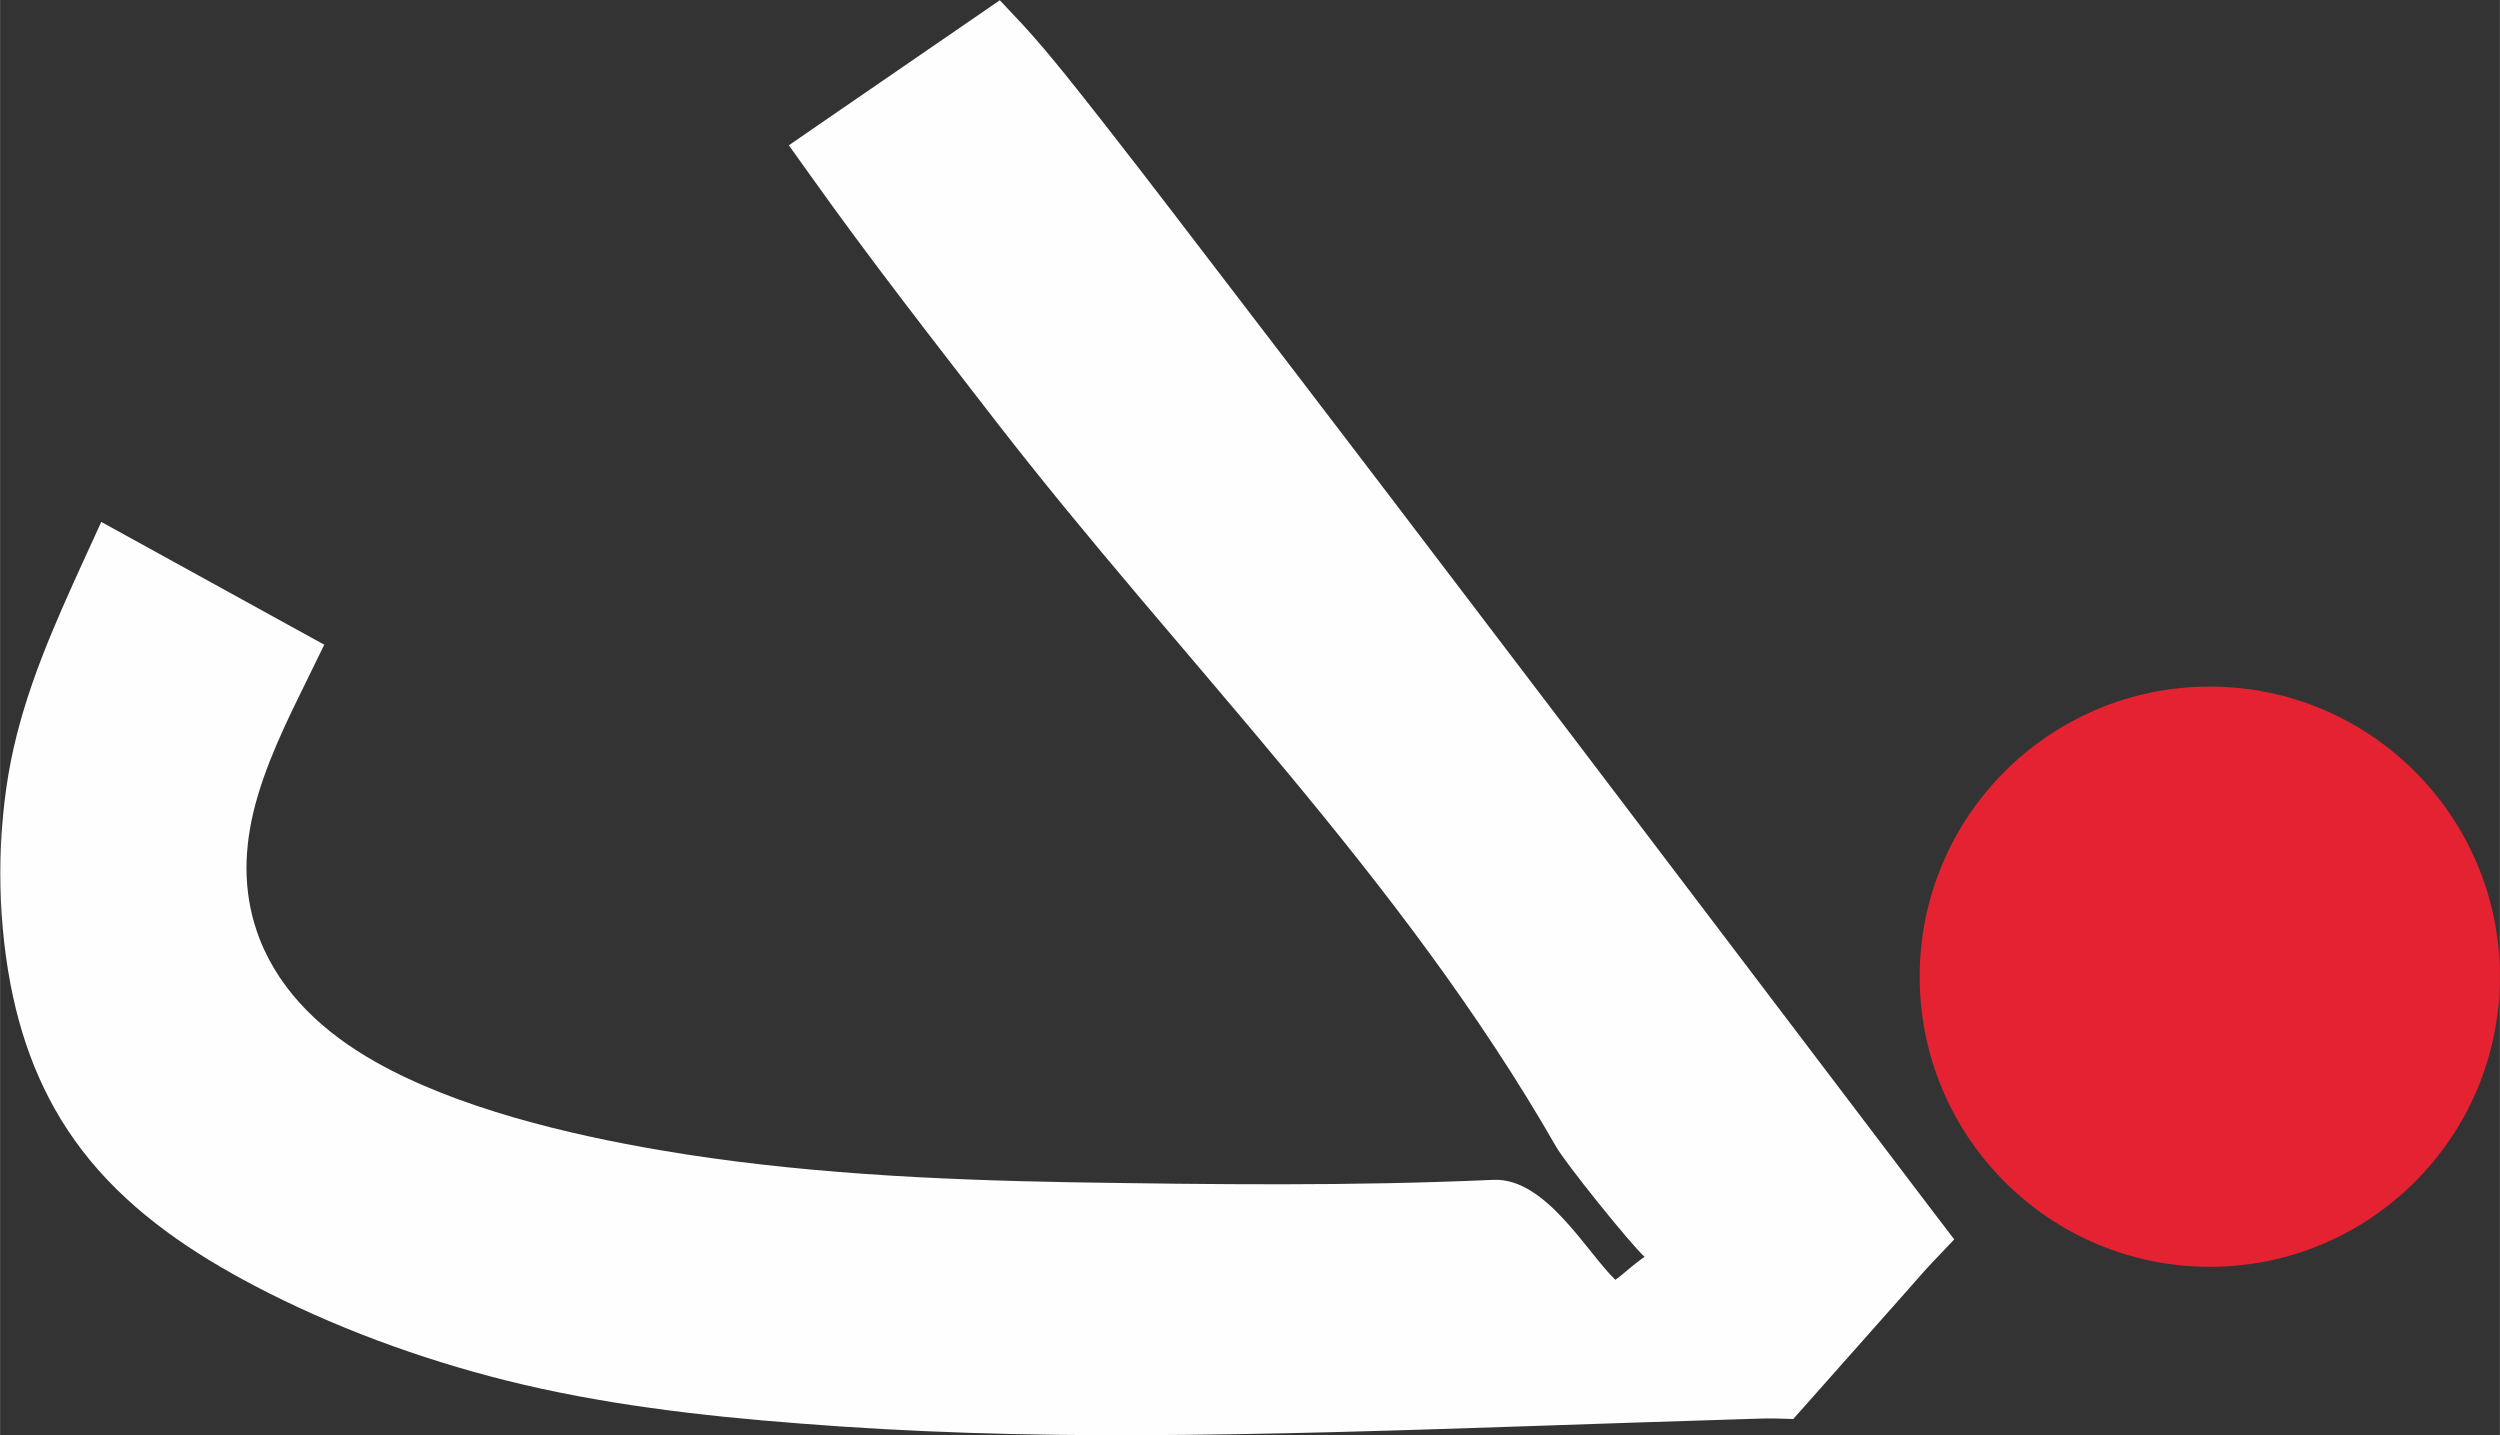
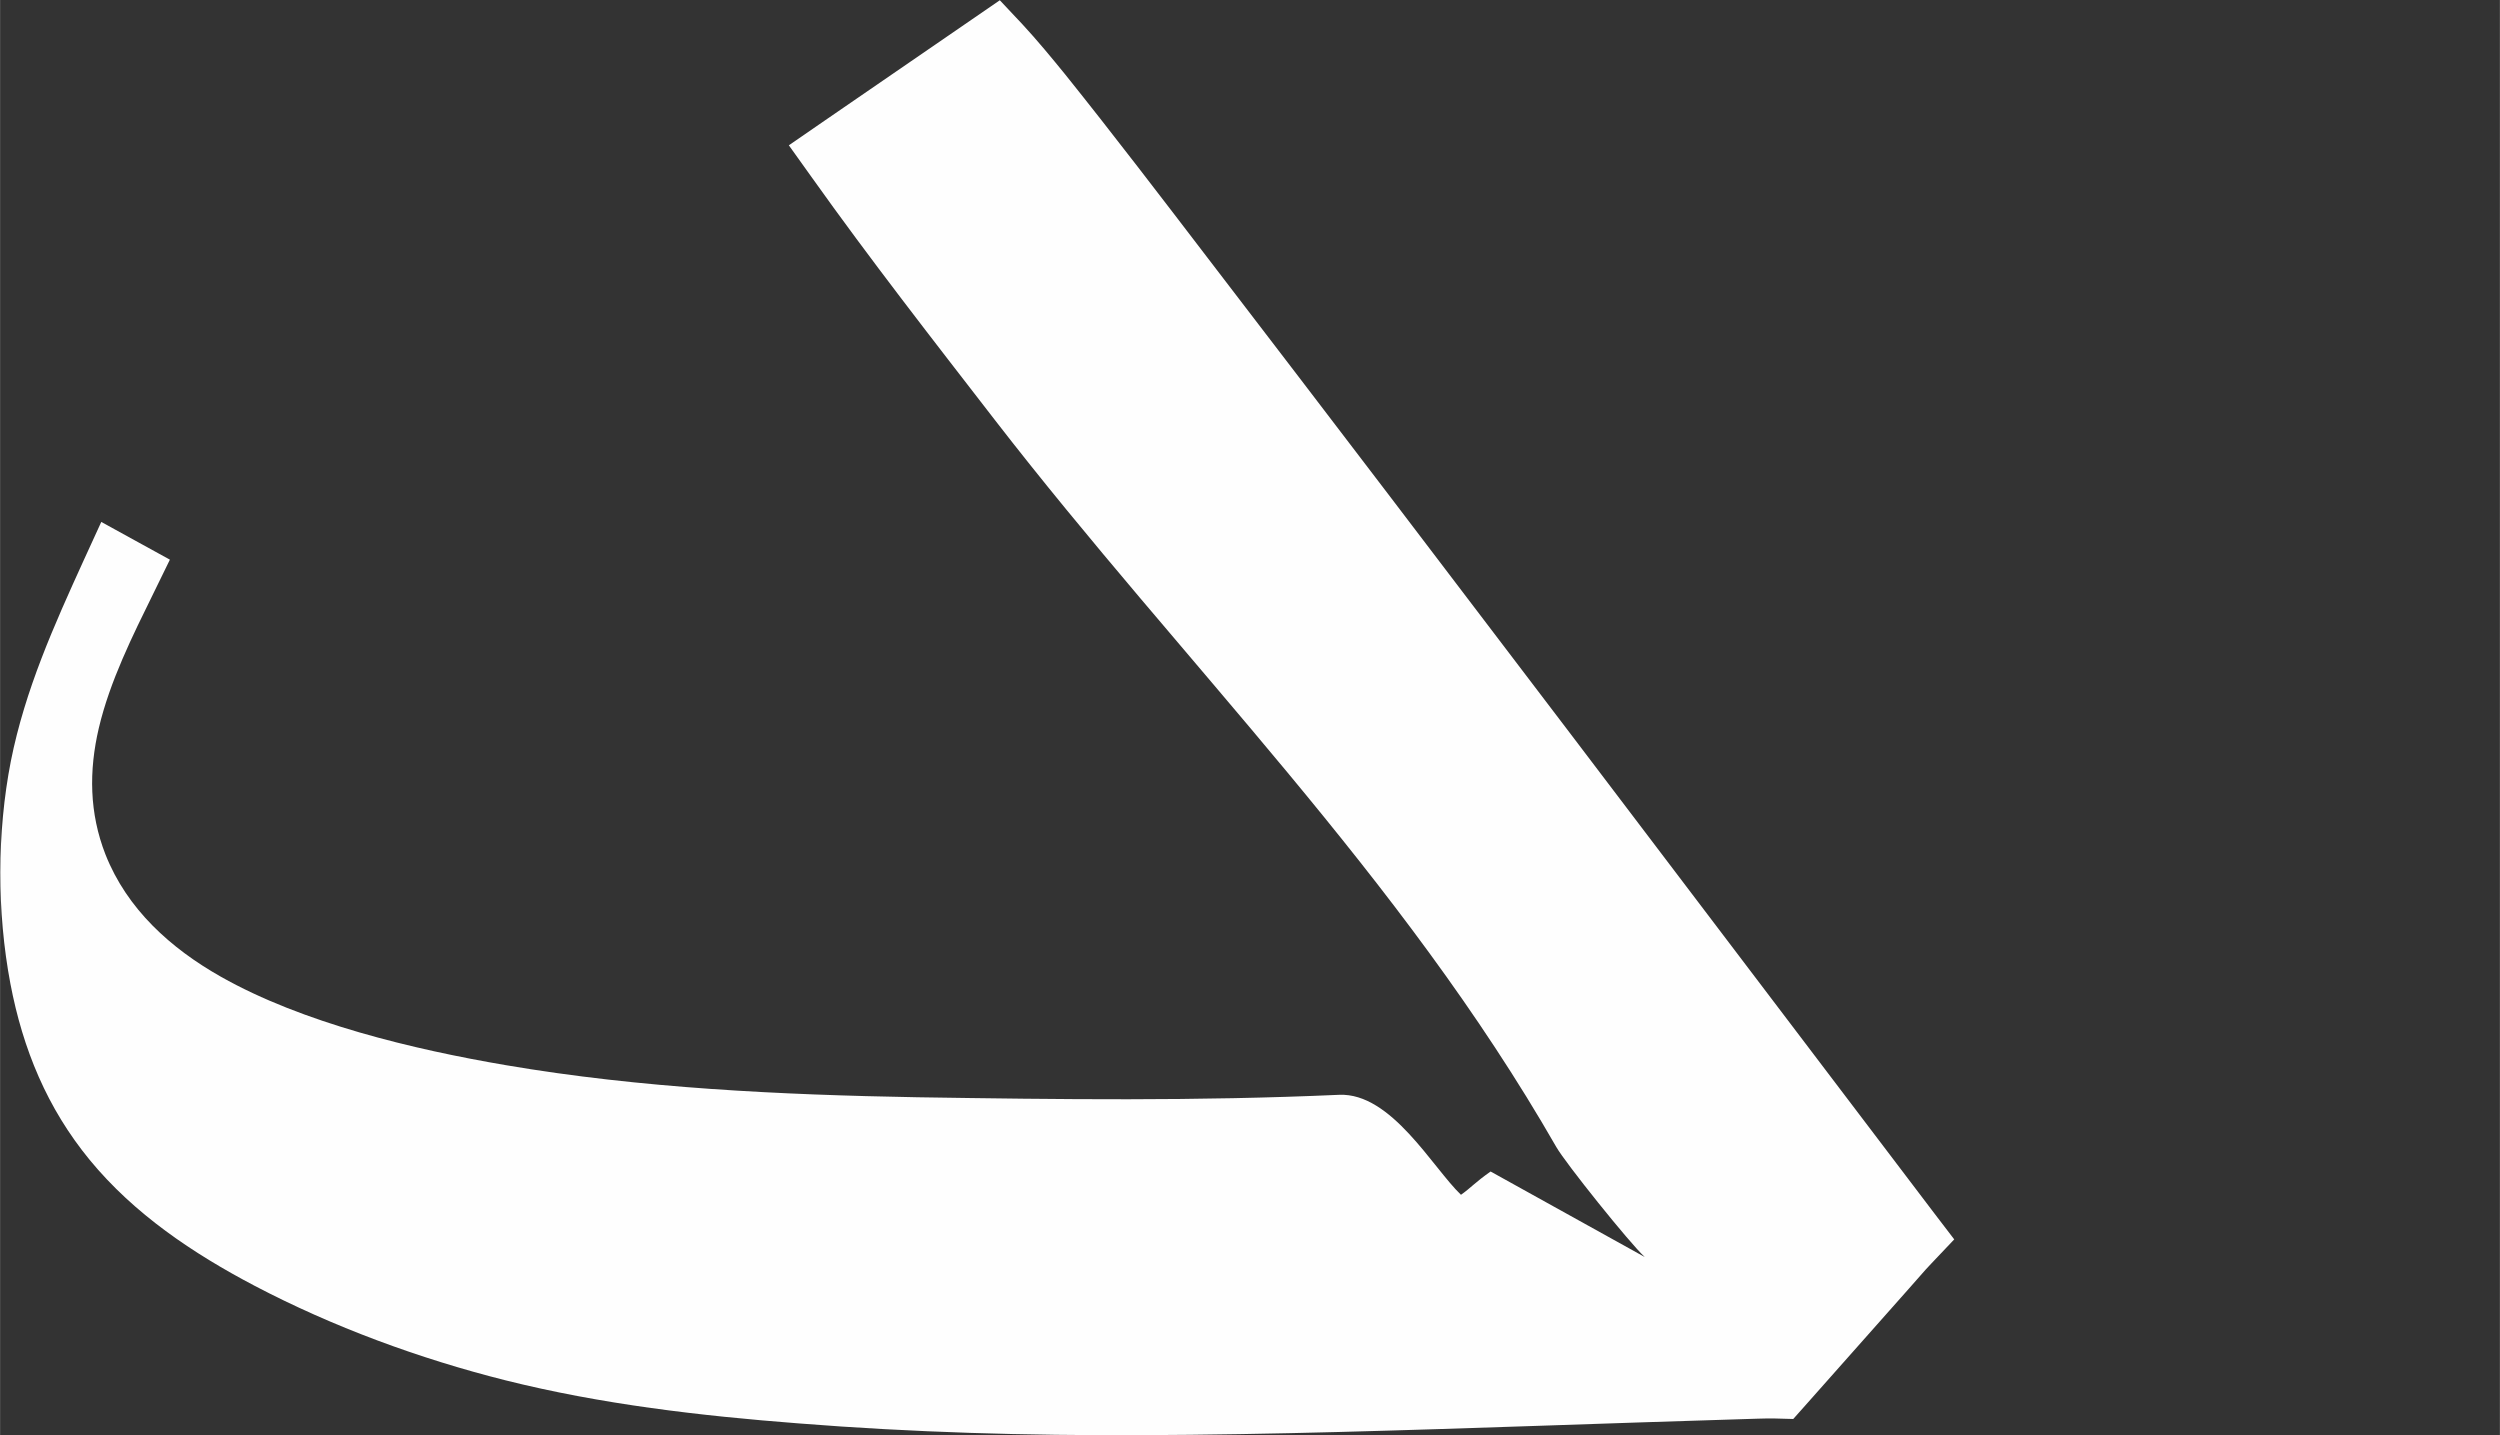
<svg xmlns="http://www.w3.org/2000/svg" xml:space="preserve" width="47.727mm" height="27.403mm" style="shape-rendering:geometricPrecision; text-rendering:geometricPrecision; image-rendering:optimizeQuality; fill-rule:evenodd; clip-rule:evenodd" viewBox="0 0 102.02 58.58">
  <rect x="0" y="0" width="102.02" height="58.58" fill="#333333" stroke="none" />
  <defs>
    <style type="text/css">  .fil0 {fill:#FEFEFE} .fil1 {fill:#E42231}  </style>
  </defs>
  <g id="Слой_x0020_1">
    <g id="_2493463788128">
-       <path class="fil0" d="M67.12 51.3c-0.62,-0.57 -3.24,-3.84 -3.61,-4.49 -6.37,-11.11 -15.24,-19.75 -22.92,-29.68 -2.52,-3.26 -5.08,-6.54 -7.47,-9.9l-0.93 -1.3 1.32 -0.91c2.06,-1.41 4.11,-2.83 6.17,-4.24l1.12 -0.77 0.93 0.99c0.61,0.66 1.17,1.34 1.74,2.04 1.98,2.47 3.91,5 5.83,7.51 9.93,12.95 19.77,25.97 29.64,38.97l0.81 1.06 -0.92 0.97c-0.32,0.33 -0.62,0.7 -0.93,1.04 -1.41,1.59 -2.82,3.18 -4.23,4.77l-0.49 0.55 -0.73 -0.02c-0.47,-0.01 -0.98,0.02 -1.45,0.03 -2.75,0.08 -5.5,0.18 -8.26,0.27 -5.39,0.18 -10.78,0.36 -16.17,0.38 -4.67,0.02 -9.33,-0.11 -13.98,-0.48 -4.02,-0.31 -8.06,-0.78 -11.97,-1.76 -3.5,-0.88 -7.04,-2.18 -10.24,-3.86 -2.51,-1.32 -4.9,-2.92 -6.72,-5.13 -1.74,-2.12 -2.73,-4.52 -3.24,-7.2 -0.55,-2.91 -0.55,-6.17 0.02,-9.08 0.58,-2.91 1.76,-5.53 2.98,-8.21l0.71 -1.55 1.49 0.82c2.1,1.16 4.2,2.31 6.3,3.47l1.31 0.72 -0.66 1.35c-0.86,1.75 -1.79,3.61 -2.24,5.52 -0.41,1.75 -0.39,3.47 0.27,5.16 0.88,2.23 2.66,3.83 4.71,4.99 3.34,1.89 7.87,2.97 11.63,3.61 5.51,0.94 11.21,1.21 16.79,1.31 5.83,0.09 11.38,0.16 17.22,-0.1 2.13,-0.09 3.81,2.97 4.97,4.08 0.4,-0.28 0.58,-0.51 1.21,-0.95z" />
-       <circle class="fil1" cx="90.18" cy="39.86" r="11.84" />
+       <path class="fil0" d="M67.12 51.3c-0.62,-0.57 -3.24,-3.84 -3.61,-4.49 -6.37,-11.11 -15.24,-19.75 -22.92,-29.68 -2.52,-3.26 -5.08,-6.54 -7.47,-9.9l-0.93 -1.3 1.32 -0.91c2.06,-1.41 4.11,-2.83 6.17,-4.24l1.12 -0.77 0.93 0.99c0.61,0.66 1.17,1.34 1.74,2.04 1.98,2.47 3.91,5 5.83,7.51 9.93,12.95 19.77,25.97 29.64,38.97l0.81 1.06 -0.92 0.97c-0.32,0.33 -0.62,0.7 -0.93,1.04 -1.41,1.59 -2.82,3.18 -4.23,4.77l-0.49 0.55 -0.73 -0.02c-0.47,-0.01 -0.98,0.02 -1.45,0.03 -2.75,0.08 -5.5,0.18 -8.26,0.27 -5.39,0.18 -10.78,0.36 -16.17,0.38 -4.67,0.02 -9.33,-0.11 -13.98,-0.48 -4.02,-0.31 -8.06,-0.78 -11.97,-1.76 -3.5,-0.88 -7.04,-2.18 -10.24,-3.86 -2.51,-1.32 -4.9,-2.92 -6.72,-5.13 -1.74,-2.12 -2.73,-4.52 -3.24,-7.2 -0.55,-2.91 -0.55,-6.17 0.02,-9.08 0.58,-2.91 1.76,-5.53 2.98,-8.21l0.71 -1.55 1.49 0.82l1.31 0.72 -0.66 1.35c-0.86,1.75 -1.79,3.61 -2.24,5.52 -0.41,1.75 -0.39,3.47 0.27,5.16 0.88,2.23 2.66,3.83 4.71,4.99 3.34,1.89 7.87,2.97 11.63,3.61 5.51,0.94 11.21,1.21 16.79,1.31 5.83,0.09 11.38,0.16 17.22,-0.1 2.13,-0.09 3.81,2.97 4.97,4.08 0.4,-0.28 0.58,-0.51 1.21,-0.95z" />
    </g>
  </g>
</svg>